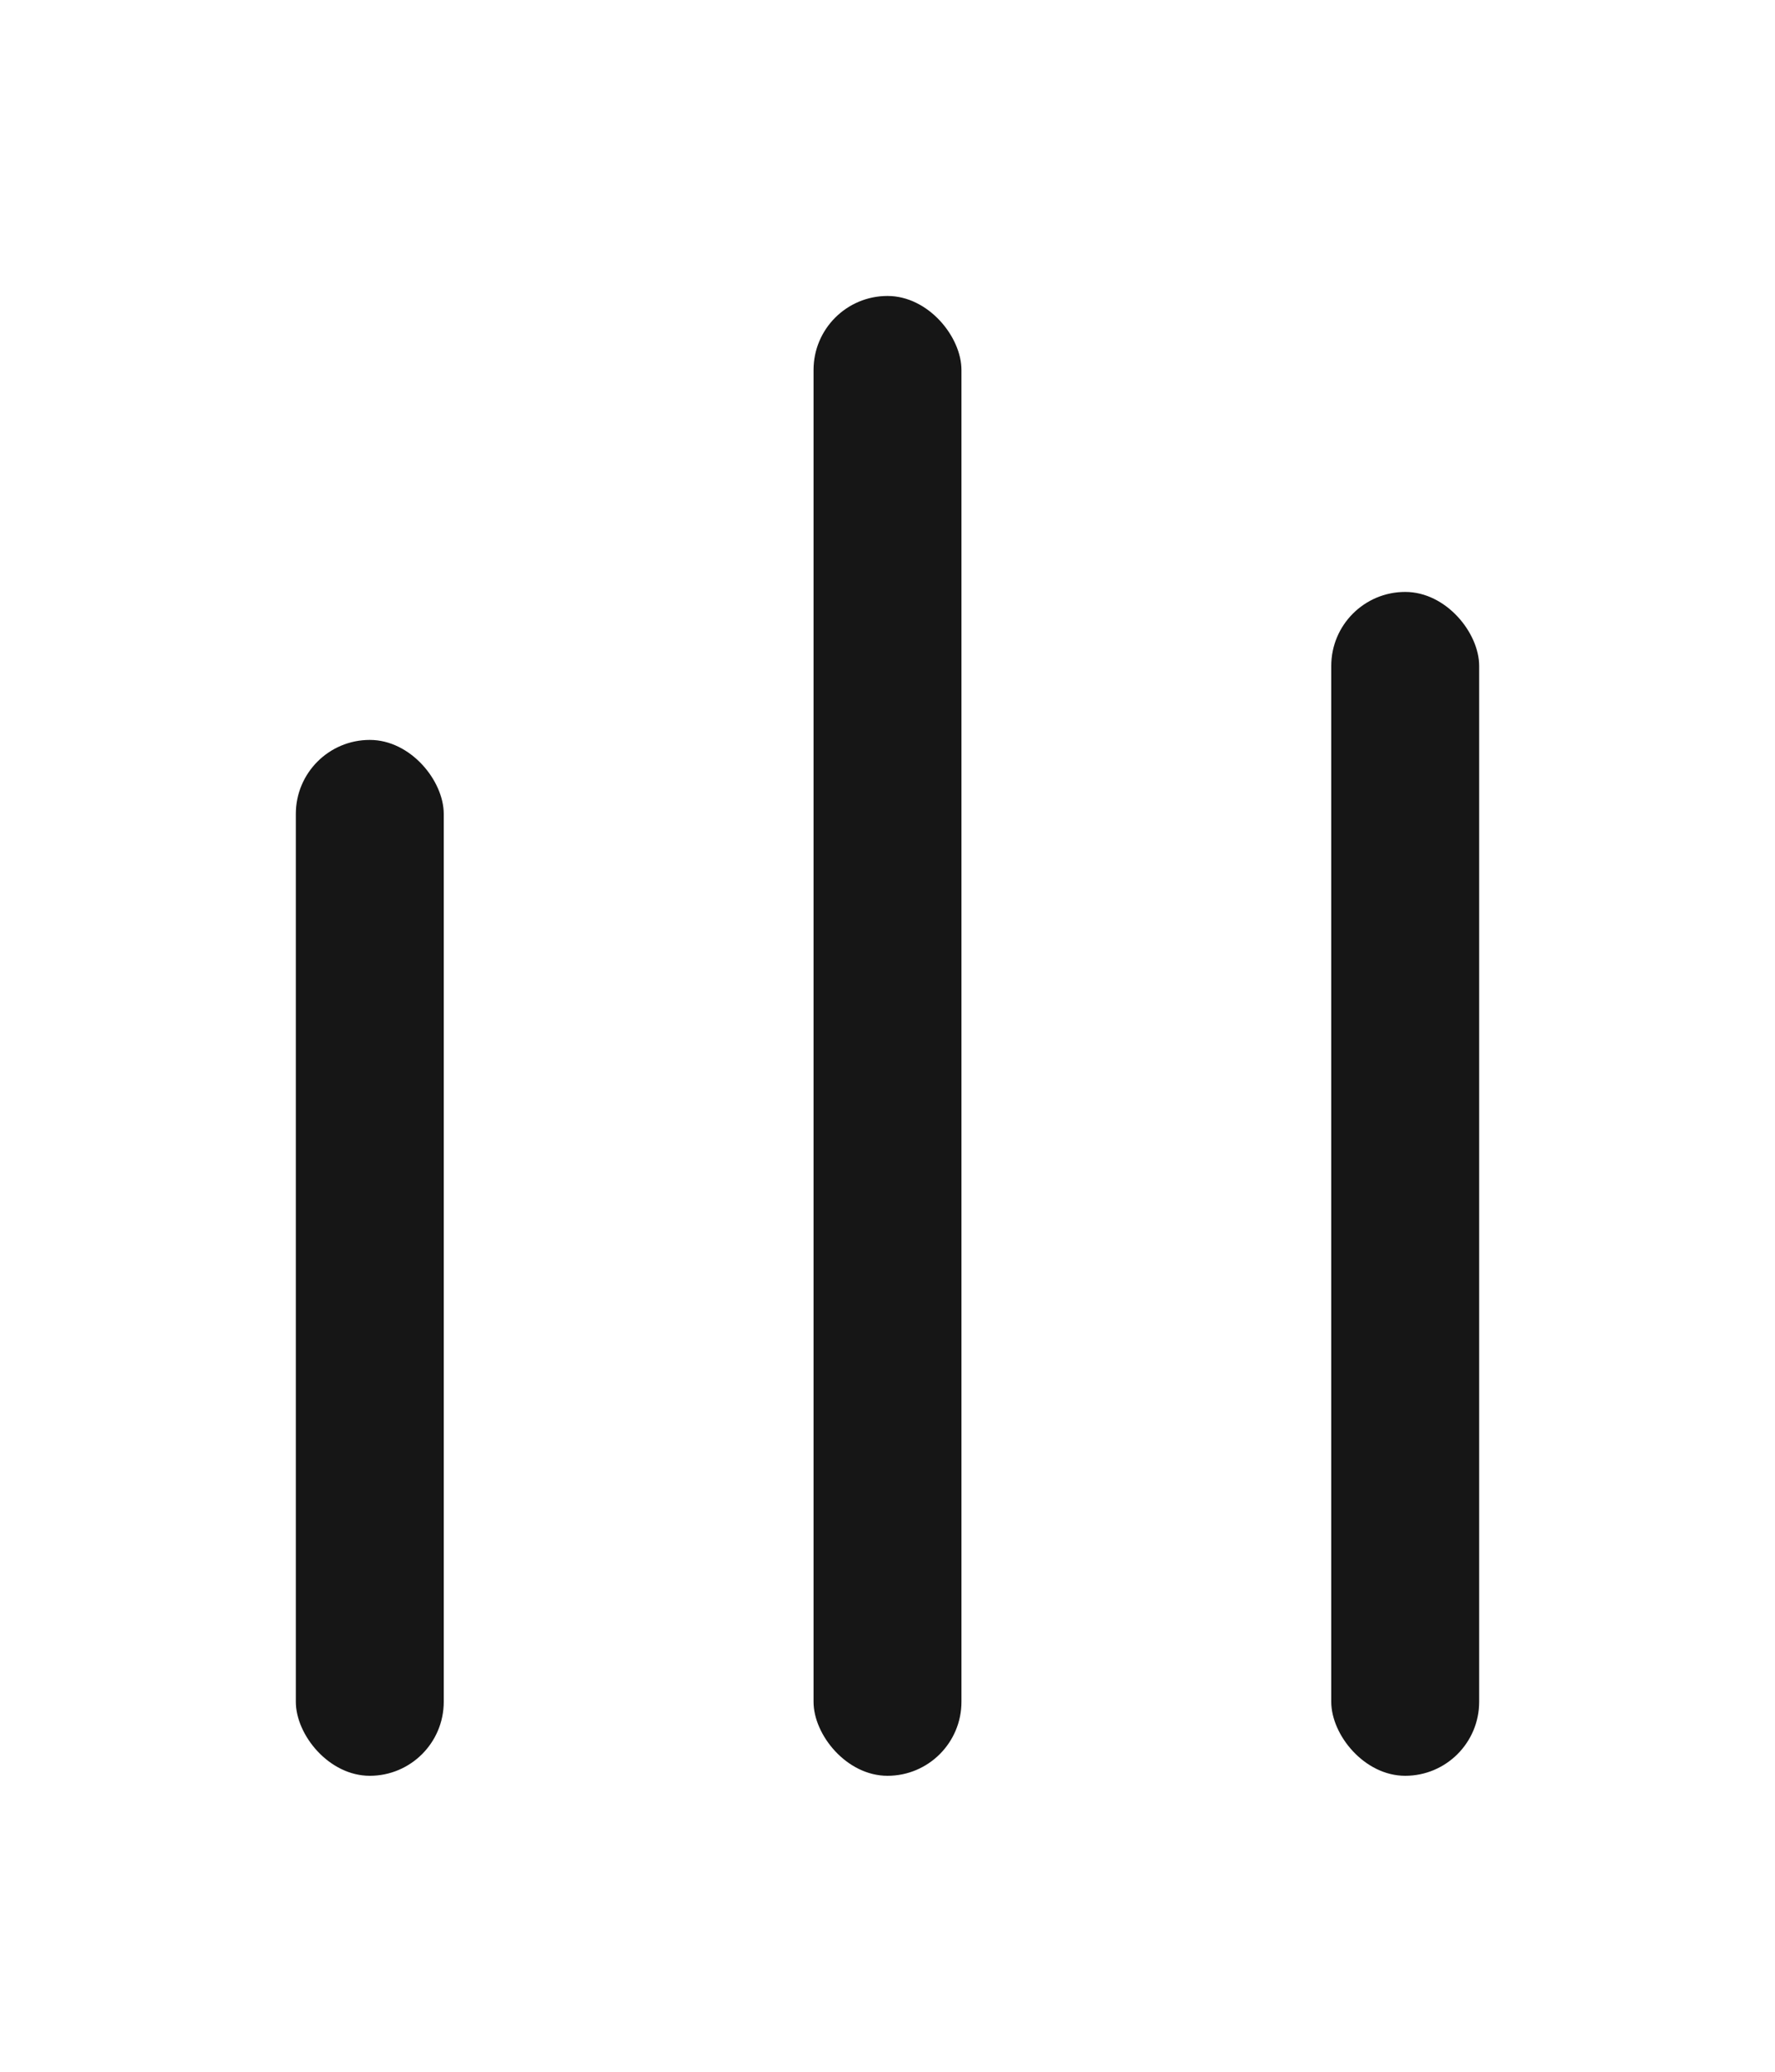
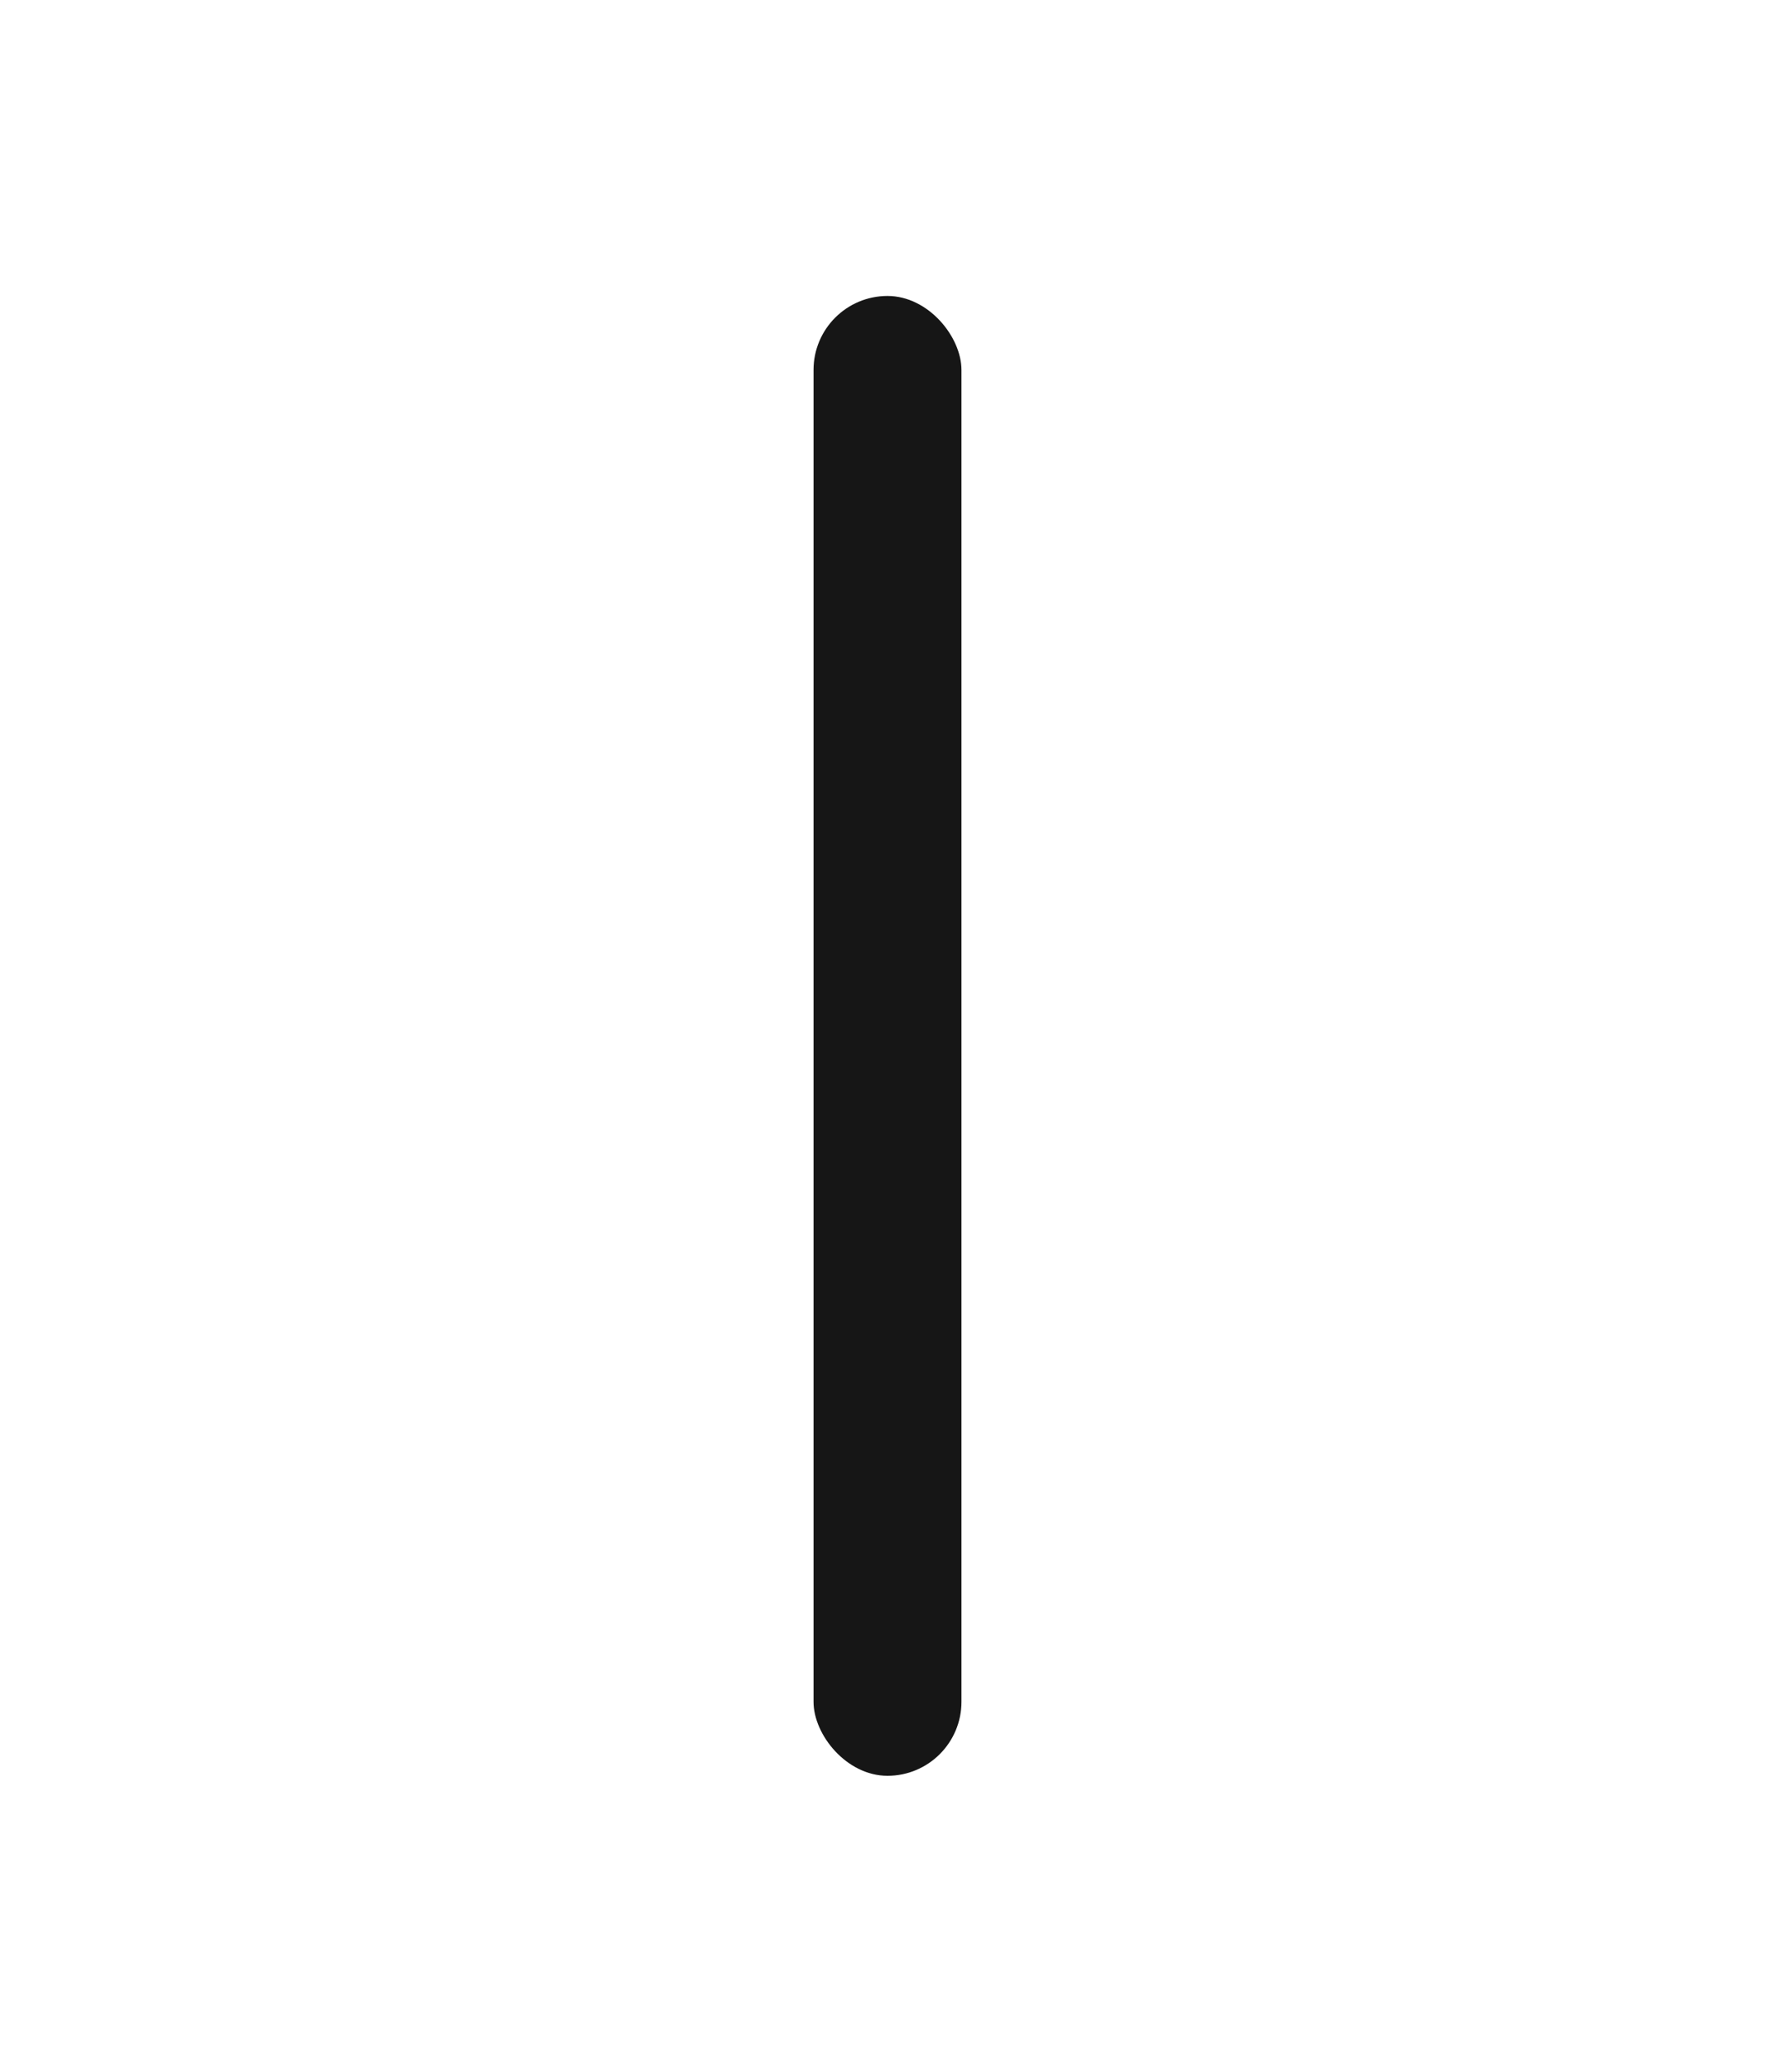
<svg xmlns="http://www.w3.org/2000/svg" width="24" height="28" viewBox="0 0 24 28" fill="none">
  <g filter="url(#filter0_d_59_4788)">
    <rect x="11" width="2" height="20" rx="1" fill="#161616" />
-     <rect x="4" y="6" width="2" height="14" rx="1" fill="#161616" />
-     <rect x="18" y="4" width="2" height="16" rx="1" fill="#161616" />
  </g>
  <defs>
    <filter id="filter0_d_59_4788" x="0" y="0" width="24" height="28" filterUnits="userSpaceOnUse" color-interpolation-filters="sRGB">
      <feFlood flood-opacity="0" result="BackgroundImageFix" />
      <feColorMatrix in="SourceAlpha" type="matrix" values="0 0 0 0 0 0 0 0 0 0 0 0 0 0 0 0 0 0 127 0" result="hardAlpha" />
      <feOffset dy="4" />
      <feGaussianBlur stdDeviation="2" />
      <feComposite in2="hardAlpha" operator="out" />
      <feColorMatrix type="matrix" values="0 0 0 0 0 0 0 0 0 0 0 0 0 0 0 0 0 0 0.25 0" />
      <feBlend mode="normal" in2="BackgroundImageFix" result="effect1_dropShadow_59_4788" />
      <feBlend mode="normal" in="SourceGraphic" in2="effect1_dropShadow_59_4788" result="shape" />
    </filter>
  </defs>
</svg>